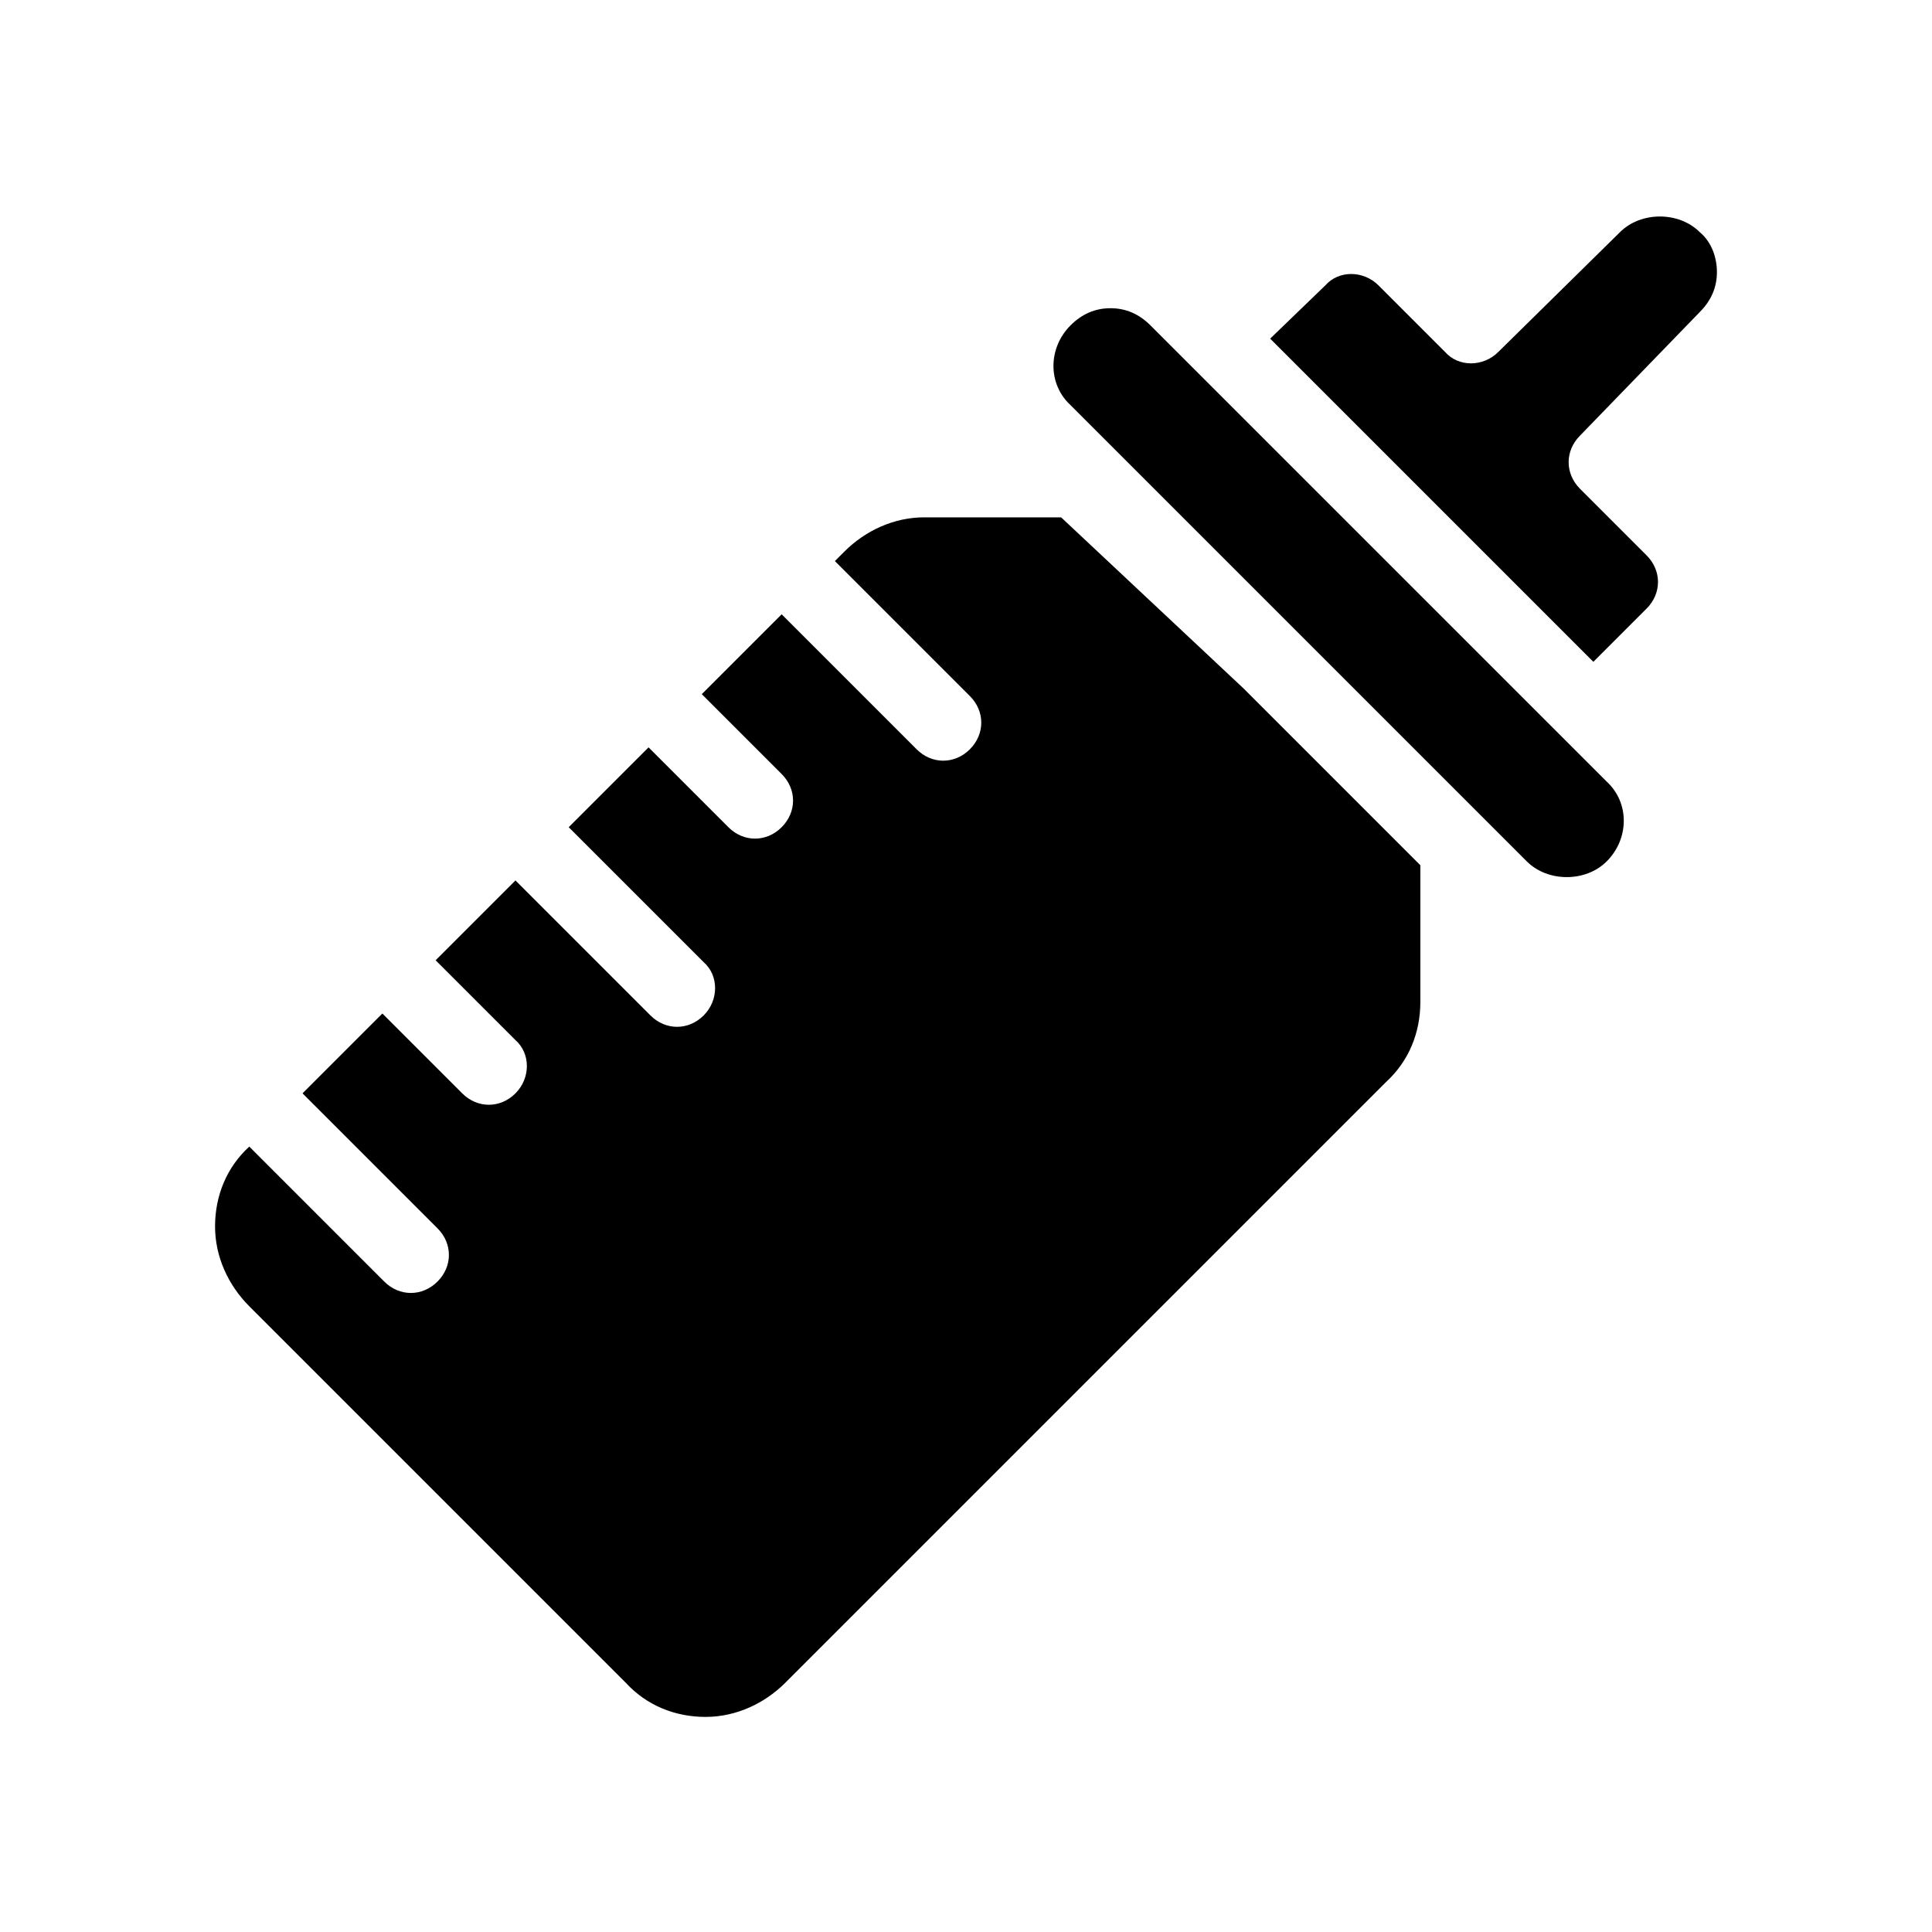
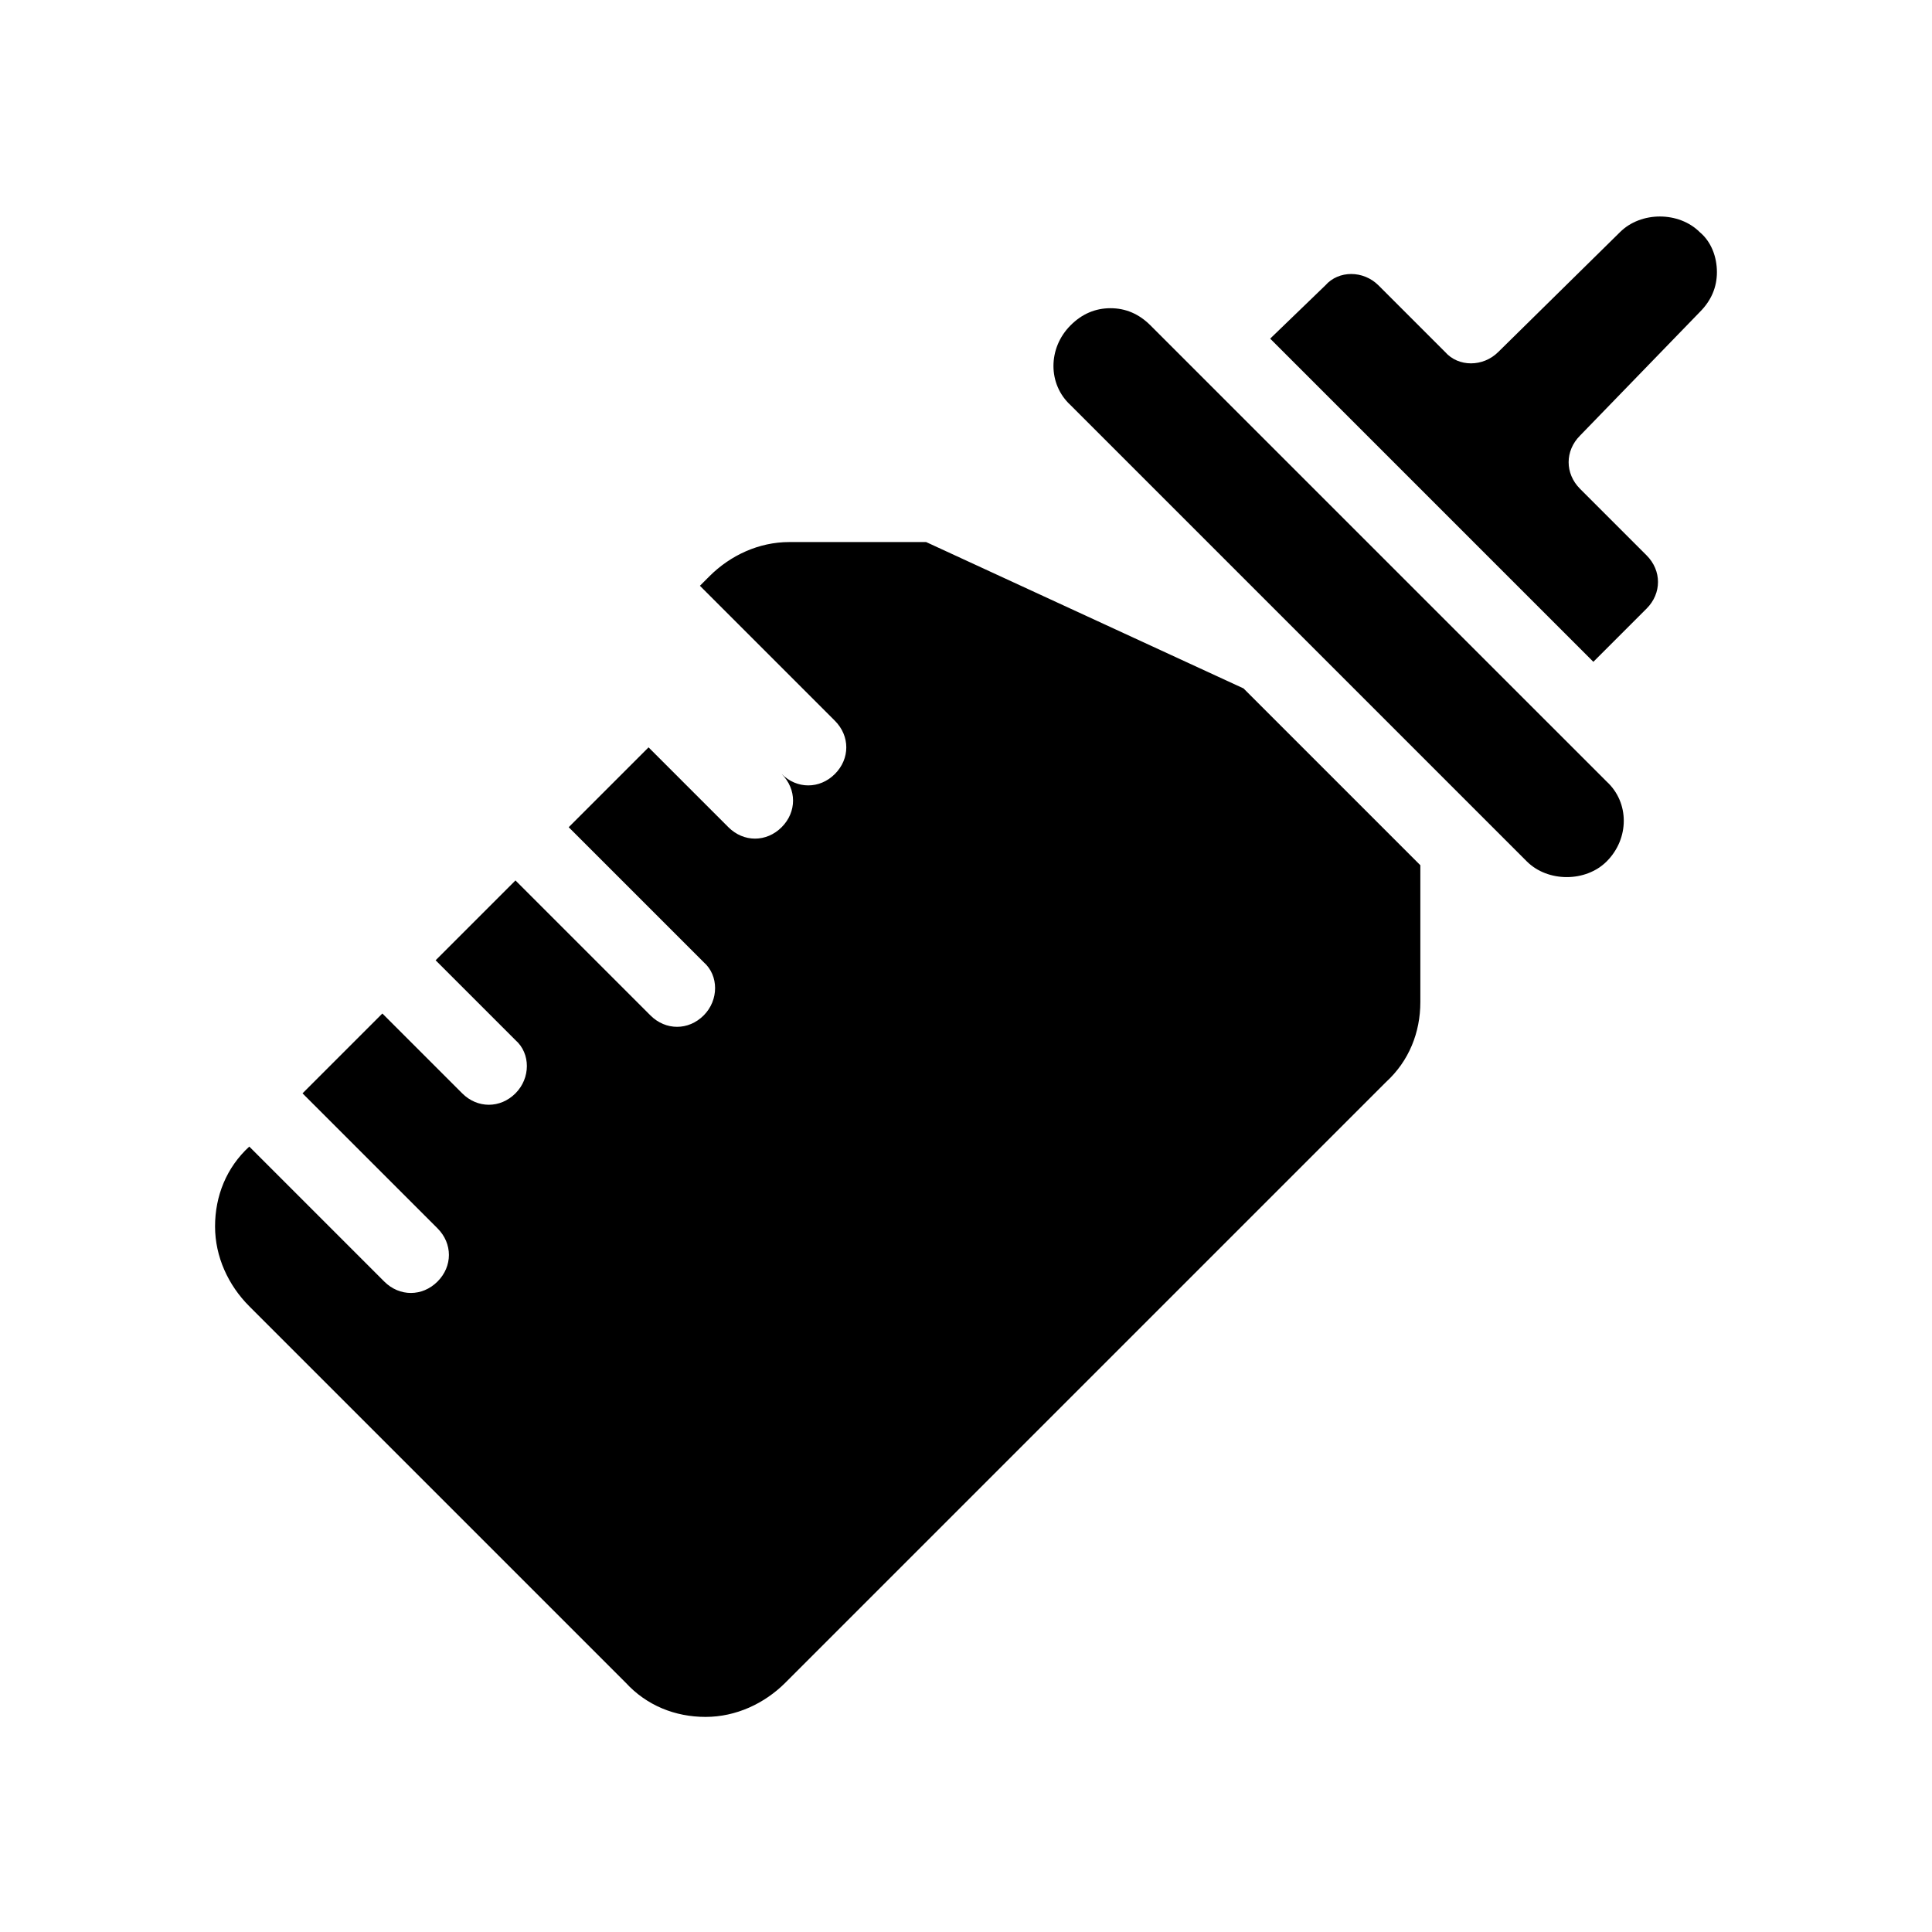
<svg xmlns="http://www.w3.org/2000/svg" fill="#000000" width="800px" height="800px" version="1.1" viewBox="144 144 512 512">
-   <path d="m473.55 326.44 46.855 46.855v36.273c0 8.062-3.023 15.617-9.07 21.16l-159.2 159.2c-5.543 5.543-13.098 9.07-21.16 9.07s-15.617-3.023-21.16-9.07l-99.754-99.754c-5.543-5.543-9.07-13.098-9.07-21.16s3.023-15.617 9.07-21.16l35.77 35.77c2.016 2.016 4.535 3.023 7.055 3.023s5.039-1.008 7.055-3.023c4.031-4.031 4.031-10.078 0-14.105l-35.77-35.77 21.16-21.16 21.16 21.16c2.016 2.016 4.535 3.023 7.055 3.023s5.039-1.008 7.055-3.023c4.031-4.031 4.031-10.578 0-14.105l-21.16-21.16 21.16-21.16 35.77 35.77c2.016 2.016 4.535 3.023 7.055 3.023s5.039-1.008 7.055-3.023c4.031-4.031 4.031-10.578 0-14.105l-35.77-35.77 21.16-21.16 21.16 21.16c2.016 2.016 4.535 3.023 7.055 3.023 2.519 0 5.039-1.008 7.055-3.023 4.031-4.031 4.031-10.078 0-14.105l-21.16-21.16 21.16-21.16 35.77 35.77c2.016 2.016 4.535 3.023 7.055 3.023 2.519 0 5.039-1.008 7.055-3.023 4.031-4.031 4.031-10.078 0-14.105l-35.77-35.77 2.519-2.519c5.543-5.543 13.098-9.07 21.16-9.07h36.273zm-14.105-85.648-10.578-10.578c-3.023-3.023-6.551-4.535-10.578-4.535-4.031 0-7.559 1.512-10.578 4.535-6.047 6.047-6.047 15.617 0 21.16l120.91 120.91c5.543 5.543 15.617 5.543 21.16 0 6.047-6.047 6.047-15.617 0-21.16zm135.02-14.105c3.023-3.023 4.535-6.551 4.535-10.578 0-4.031-1.512-8.062-4.535-10.578-5.543-5.543-15.617-5.543-21.16 0l-32.242 31.738c-4.031 4.031-10.578 4.031-14.105 0l-17.633-17.633c-4.031-4.031-10.578-4.031-14.105 0l-14.613 14.105 85.648 85.648 14.105-14.105c2.016-2.016 3.023-4.535 3.023-7.055s-1.008-5.039-3.023-7.055l-17.633-17.633c-4.031-4.031-4.031-10.078 0-14.105z" />
+   <path d="m473.55 326.44 46.855 46.855v36.273c0 8.062-3.023 15.617-9.07 21.16l-159.2 159.2c-5.543 5.543-13.098 9.07-21.16 9.07s-15.617-3.023-21.16-9.07l-99.754-99.754c-5.543-5.543-9.07-13.098-9.07-21.16s3.023-15.617 9.07-21.16l35.77 35.77c2.016 2.016 4.535 3.023 7.055 3.023s5.039-1.008 7.055-3.023c4.031-4.031 4.031-10.078 0-14.105l-35.77-35.77 21.16-21.16 21.16 21.16c2.016 2.016 4.535 3.023 7.055 3.023s5.039-1.008 7.055-3.023c4.031-4.031 4.031-10.578 0-14.105l-21.16-21.16 21.16-21.16 35.77 35.77c2.016 2.016 4.535 3.023 7.055 3.023s5.039-1.008 7.055-3.023c4.031-4.031 4.031-10.578 0-14.105l-35.77-35.77 21.16-21.16 21.16 21.16c2.016 2.016 4.535 3.023 7.055 3.023 2.519 0 5.039-1.008 7.055-3.023 4.031-4.031 4.031-10.078 0-14.105c2.016 2.016 4.535 3.023 7.055 3.023 2.519 0 5.039-1.008 7.055-3.023 4.031-4.031 4.031-10.078 0-14.105l-35.77-35.77 2.519-2.519c5.543-5.543 13.098-9.07 21.16-9.07h36.273zm-14.105-85.648-10.578-10.578c-3.023-3.023-6.551-4.535-10.578-4.535-4.031 0-7.559 1.512-10.578 4.535-6.047 6.047-6.047 15.617 0 21.16l120.91 120.91c5.543 5.543 15.617 5.543 21.16 0 6.047-6.047 6.047-15.617 0-21.16zm135.02-14.105c3.023-3.023 4.535-6.551 4.535-10.578 0-4.031-1.512-8.062-4.535-10.578-5.543-5.543-15.617-5.543-21.16 0l-32.242 31.738c-4.031 4.031-10.578 4.031-14.105 0l-17.633-17.633c-4.031-4.031-10.578-4.031-14.105 0l-14.613 14.105 85.648 85.648 14.105-14.105c2.016-2.016 3.023-4.535 3.023-7.055s-1.008-5.039-3.023-7.055l-17.633-17.633c-4.031-4.031-4.031-10.078 0-14.105z" />
</svg>